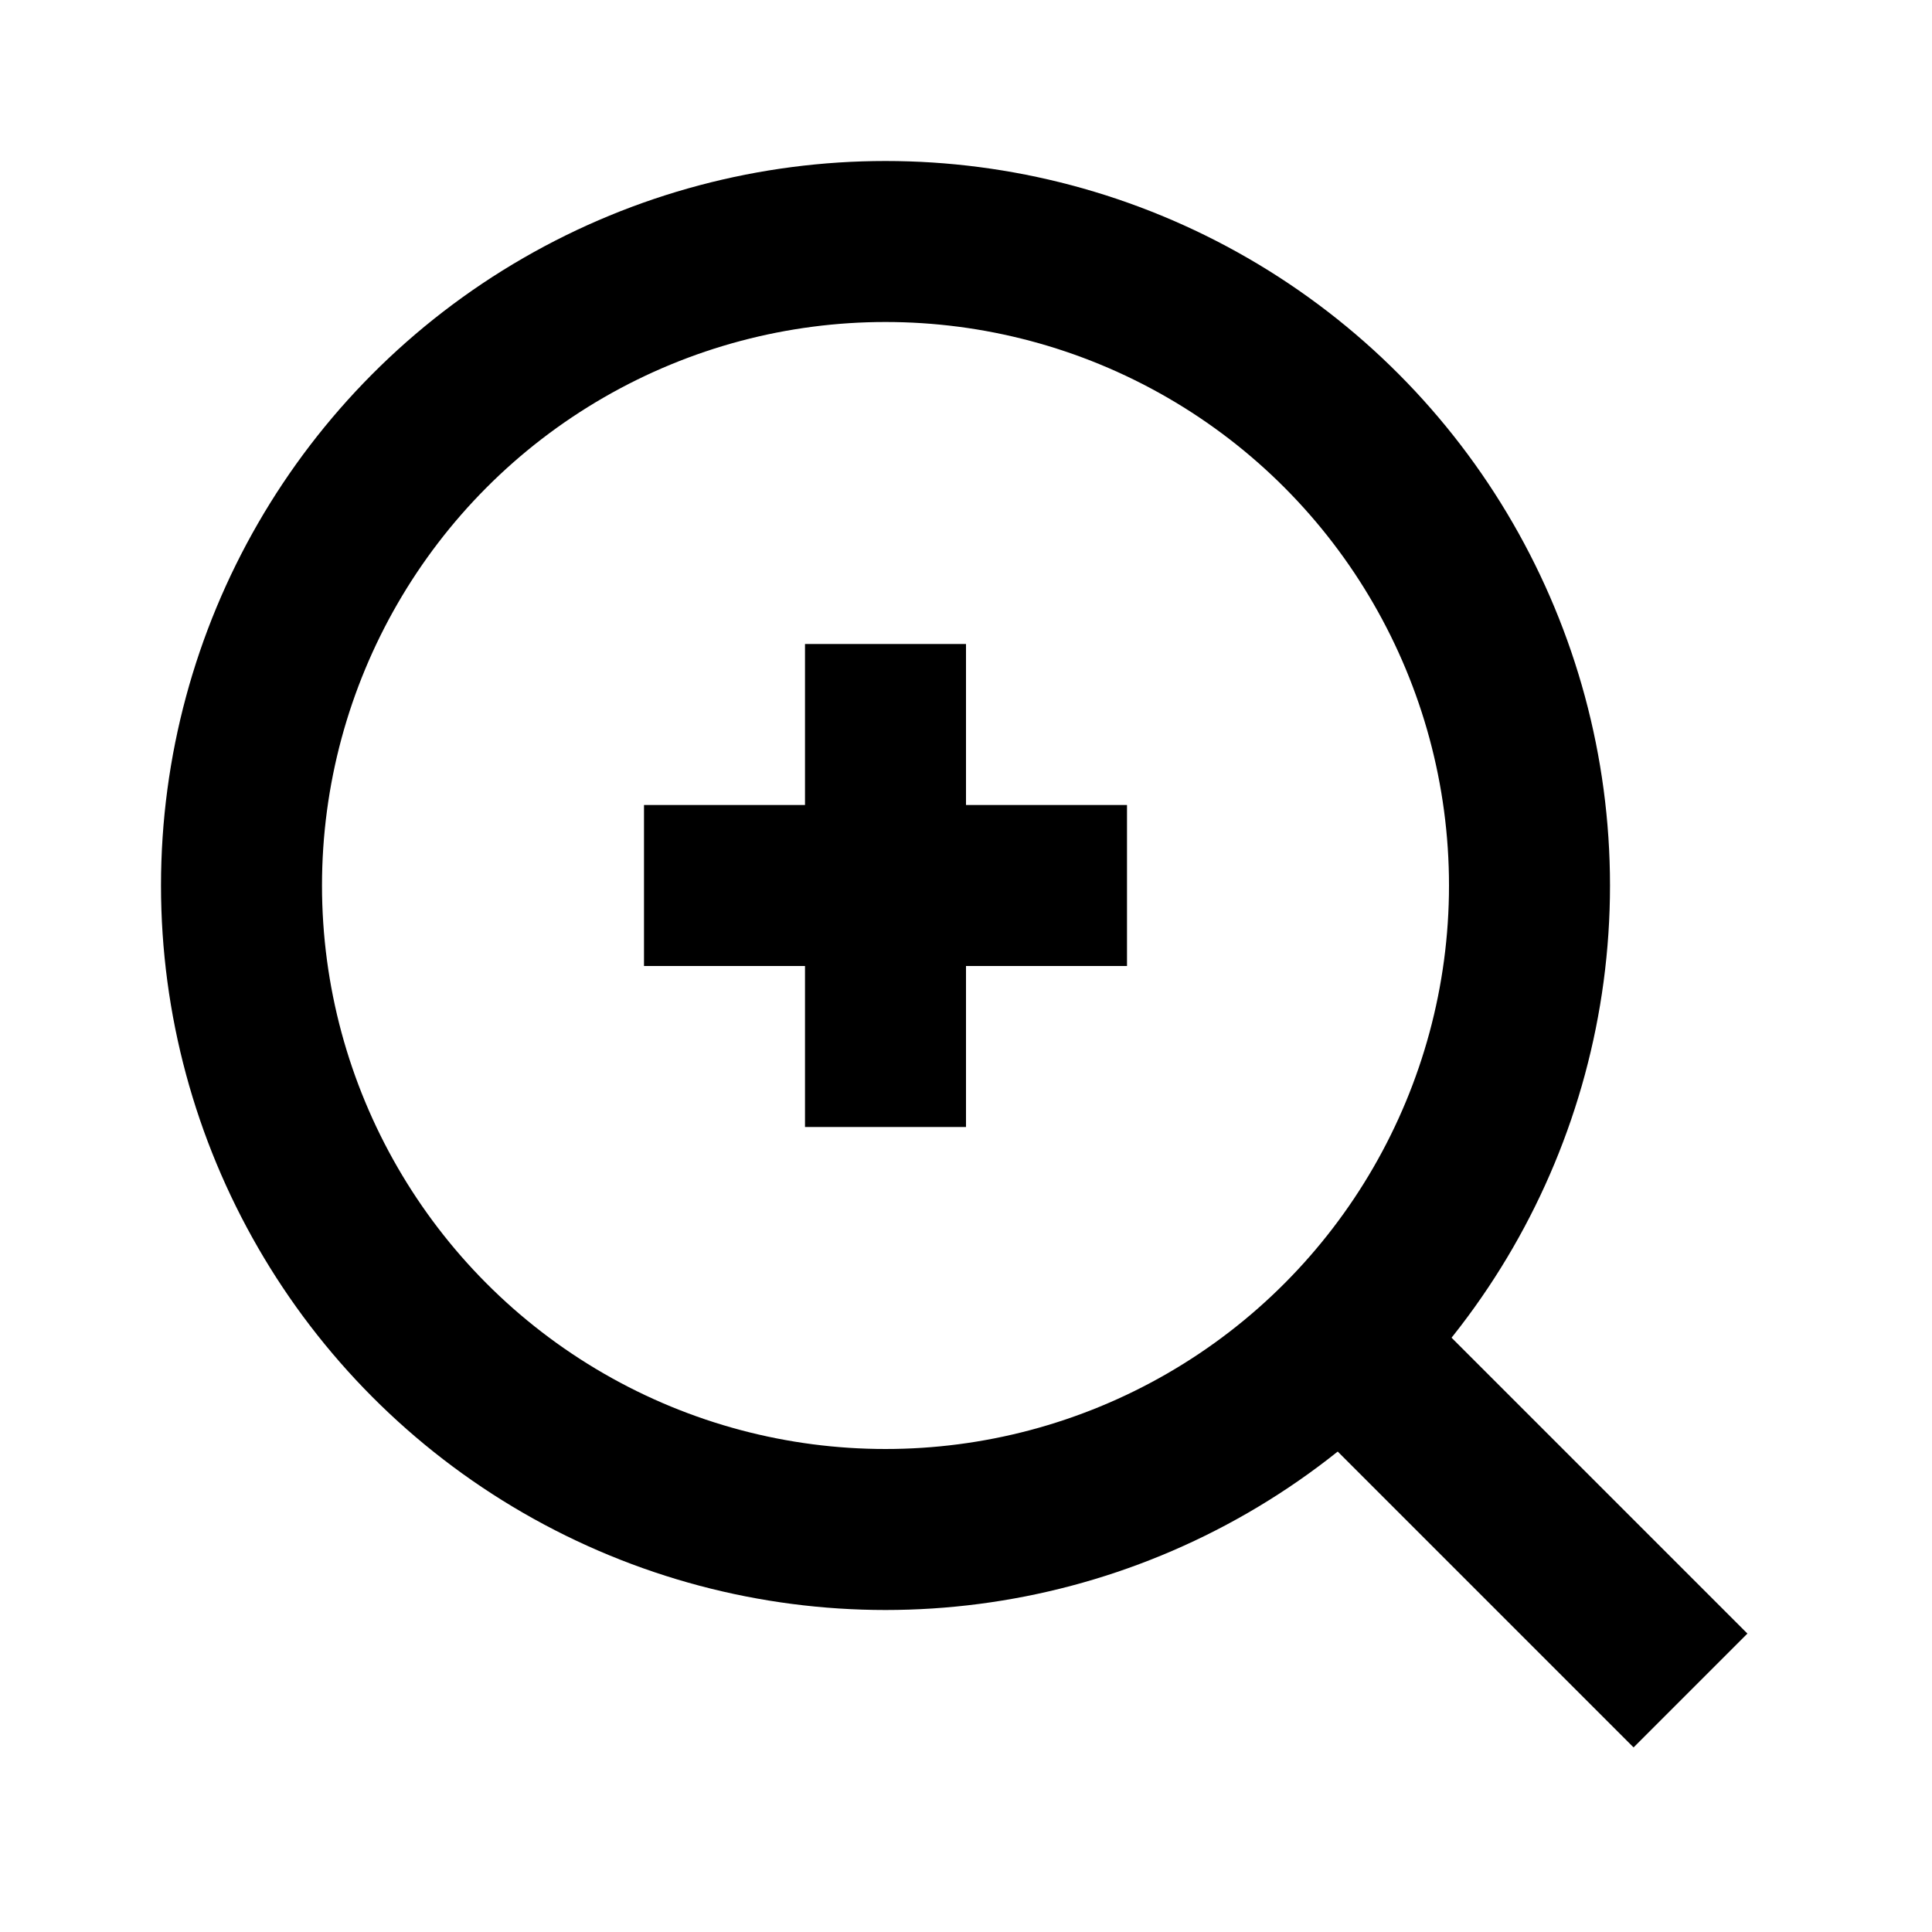
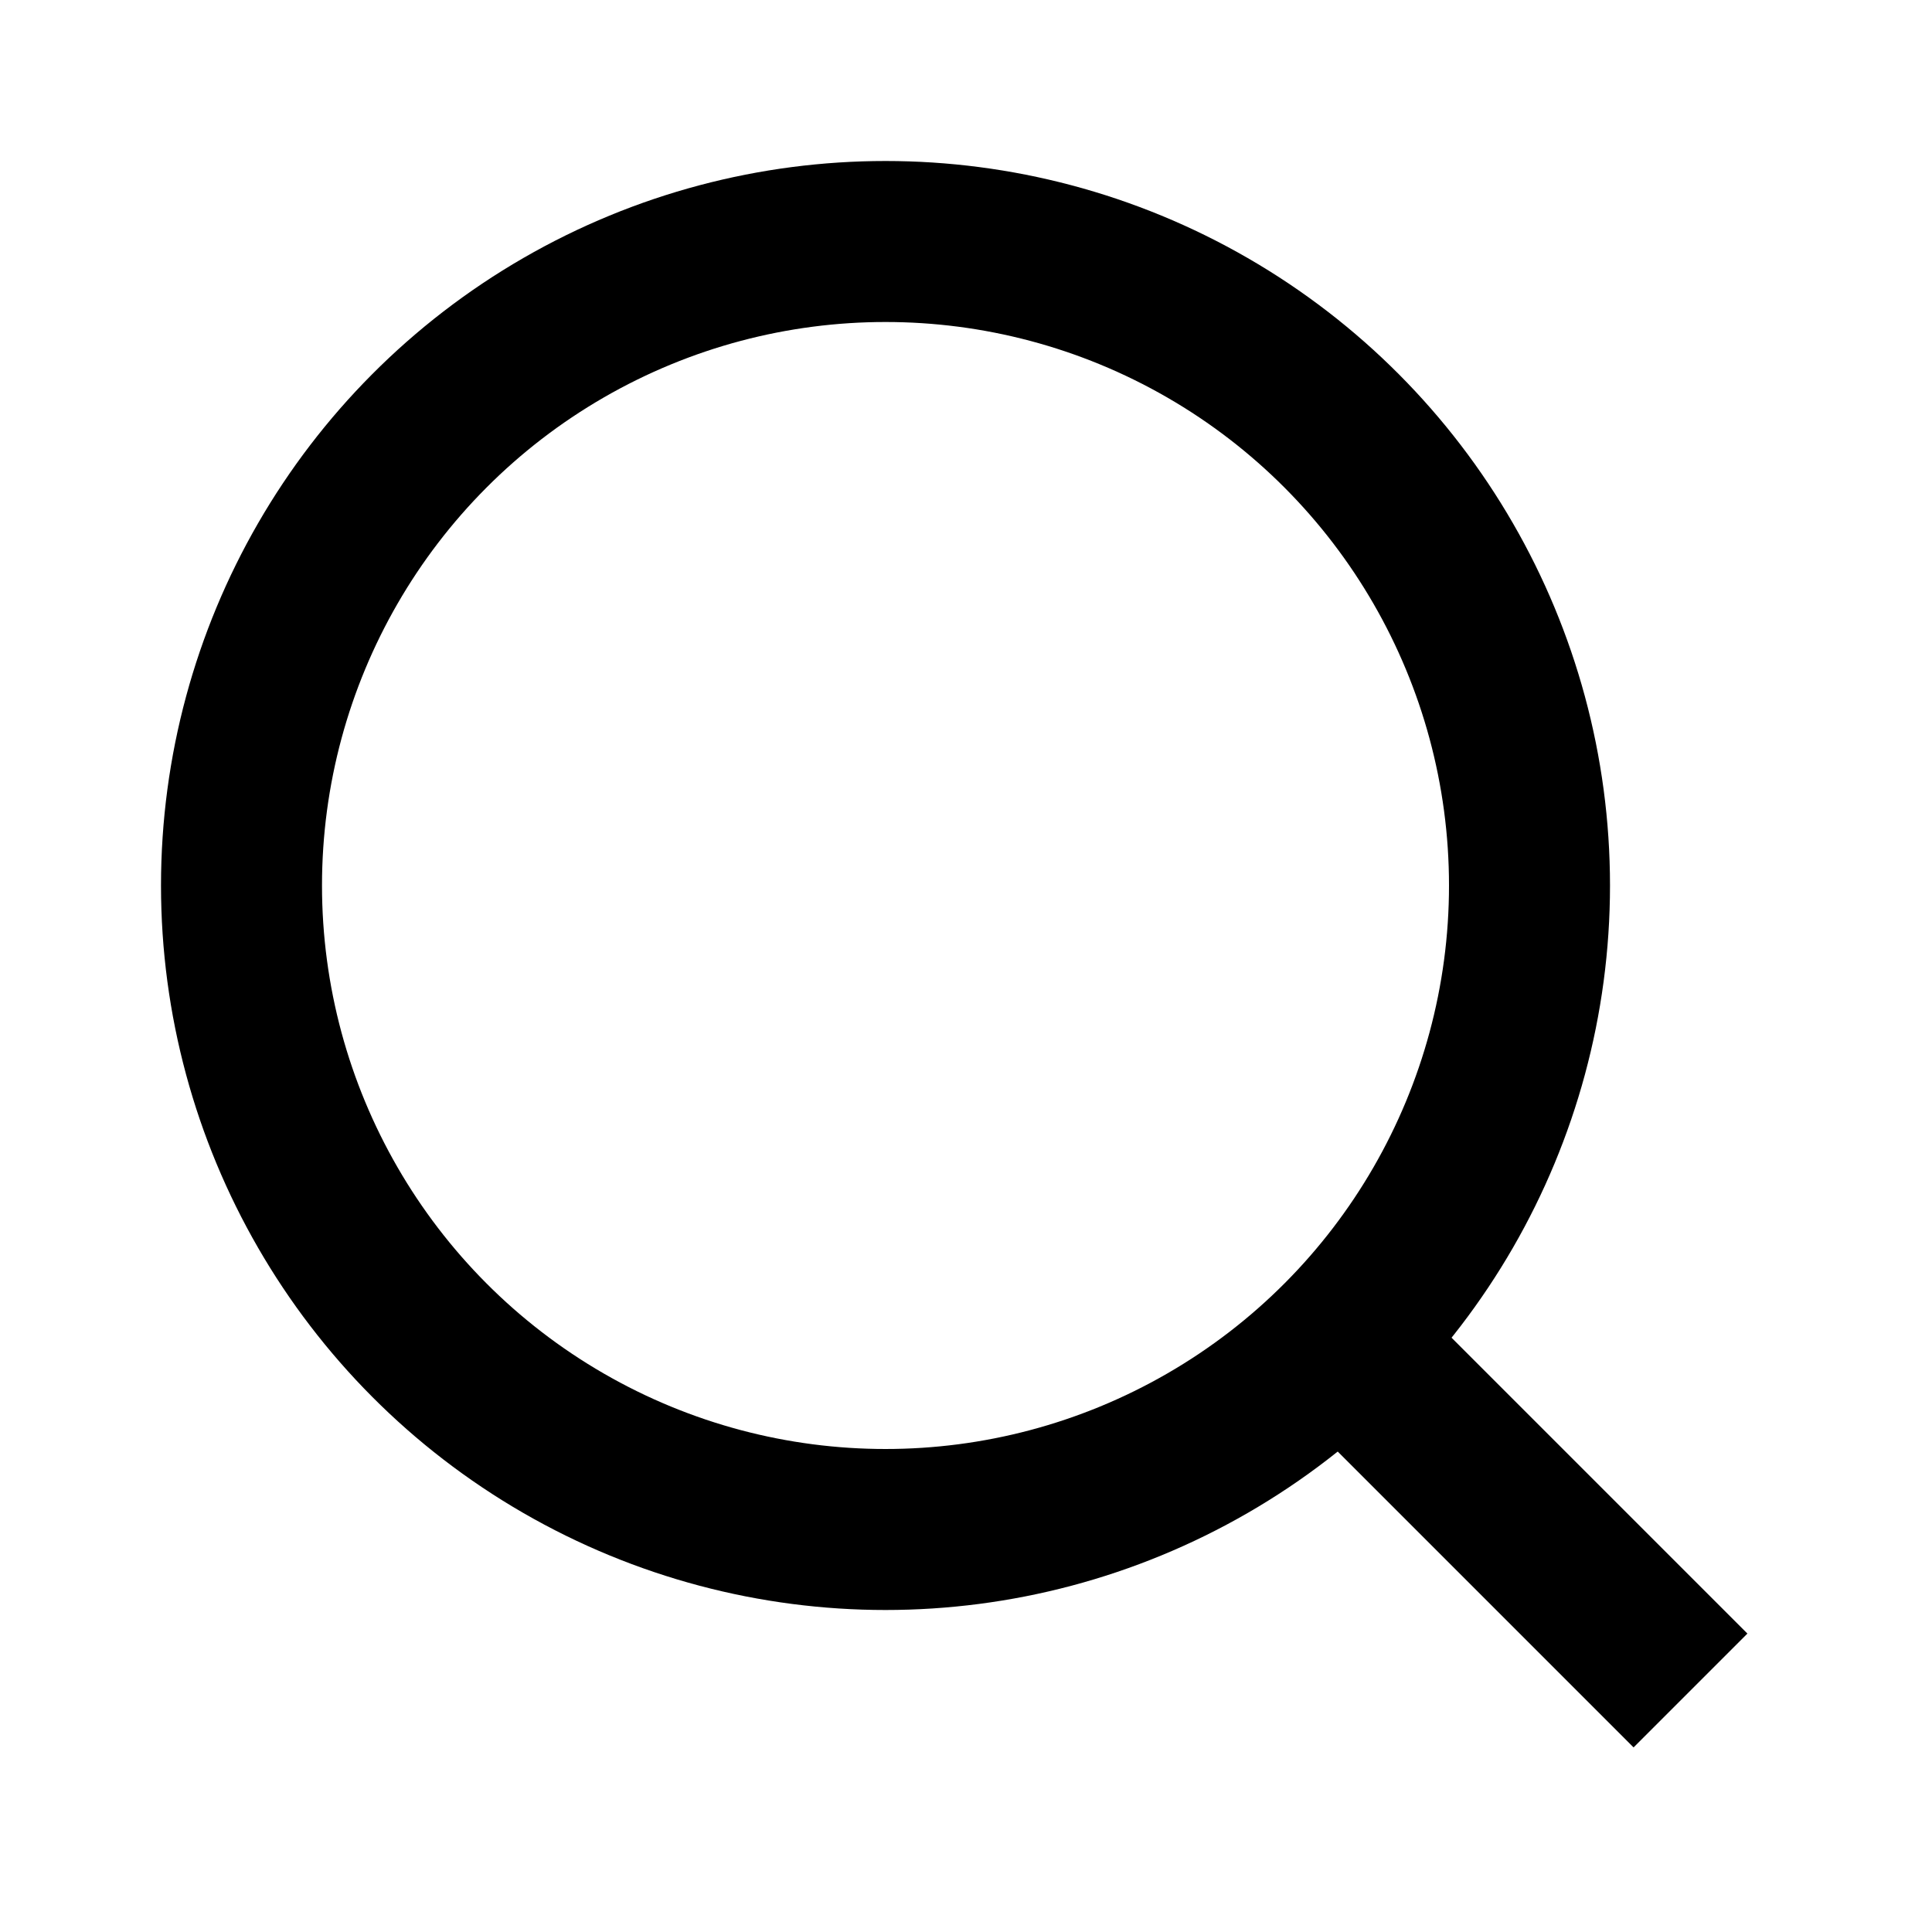
<svg xmlns="http://www.w3.org/2000/svg" viewBox="0 0 24 24" fill="none" stroke="currentColor" stroke-width="2">
  <circle cx="11" cy="11" r="8" />
  <path d="m21 21-4.35-4.35" />
-   <path d="M11 8v6M8 11h6" />
</svg>